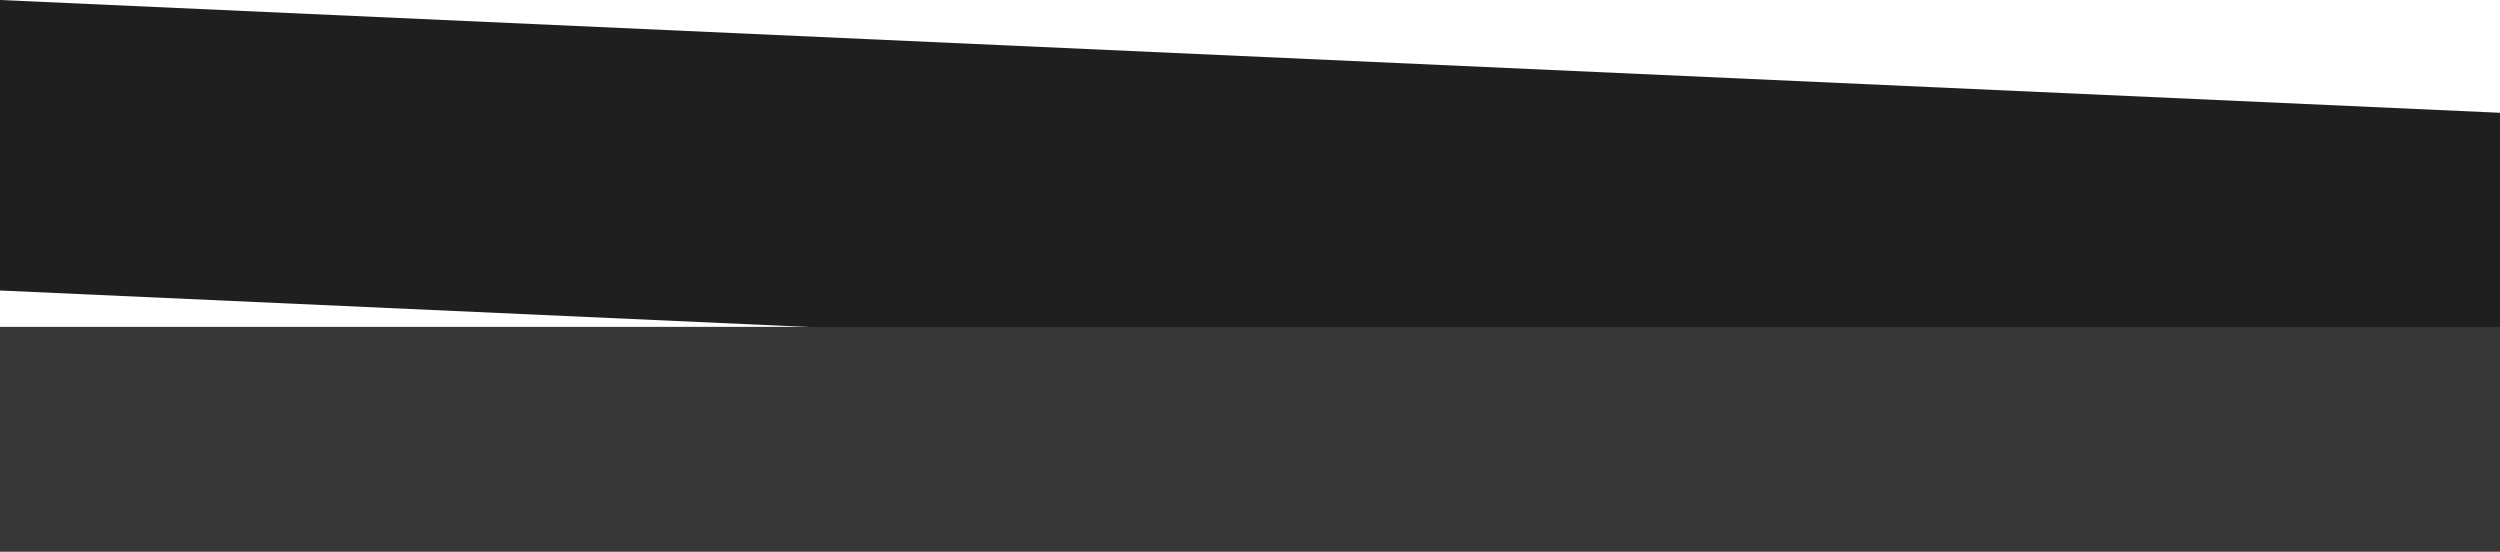
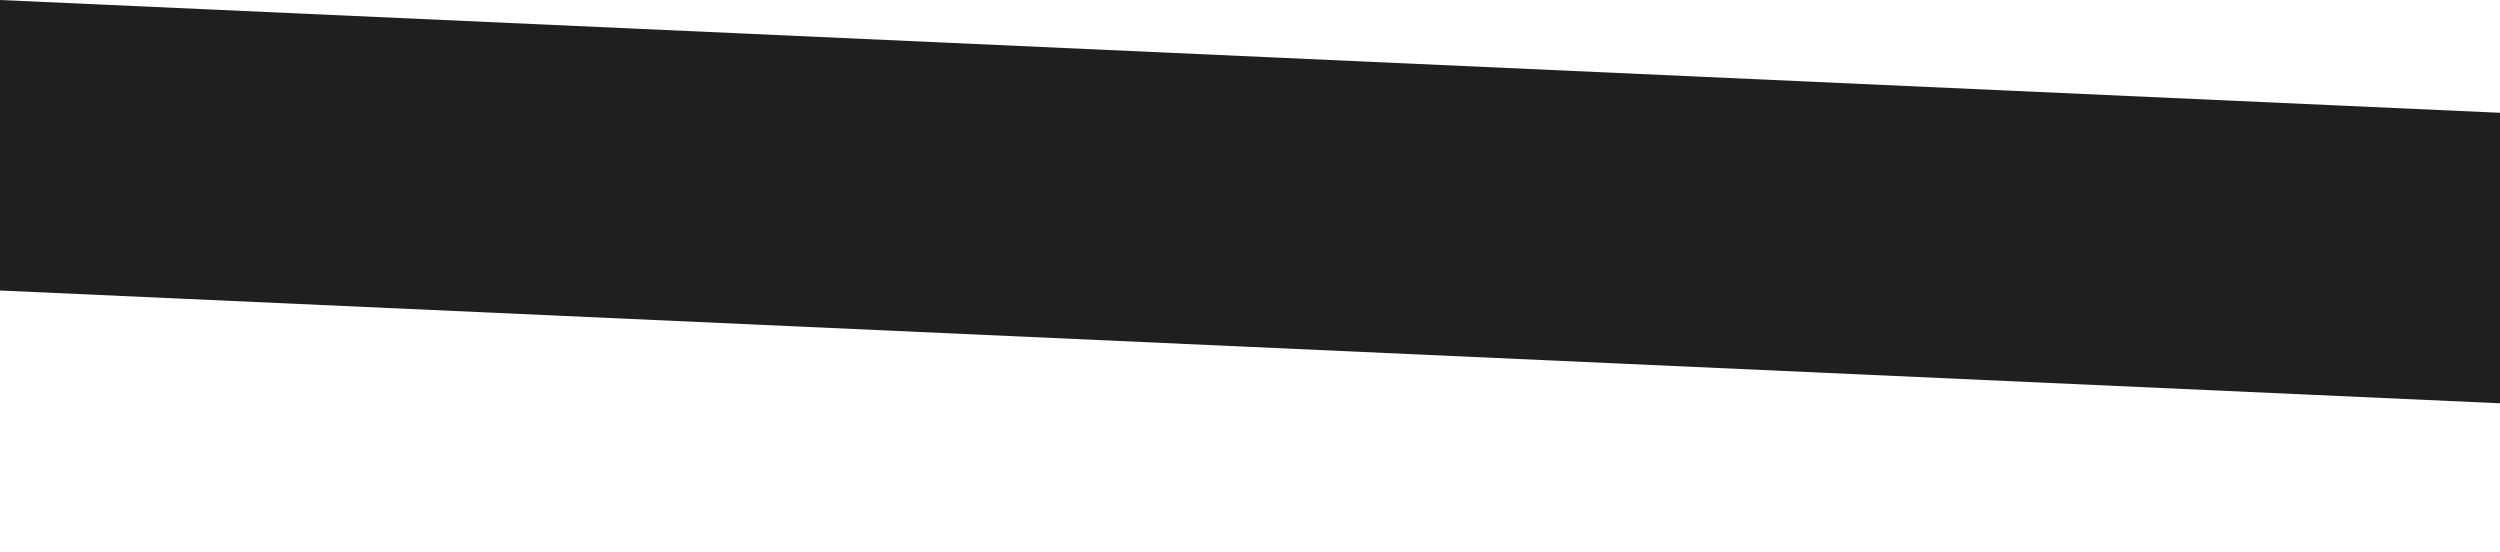
<svg xmlns="http://www.w3.org/2000/svg" version="1.1" x="0px" y="0px" width="1134.113px" height="250.291px" viewBox="0 0 1134.113 250.291" style="enable-background:new 0 0 1134.113 250.291;" xml:space="preserve">
  <style type="text/css">
	.st0{fill:#1F1F1F;}
	.st1{fill:#363636;}
</style>
  <defs>
</defs>
  <polygon class="st0" points="1134.113,182.948 0,131.784 0,0 1134.113,51.163 " />
-   <rect y="148.281" class="st1" width="1134.113" height="102.01" />
</svg>